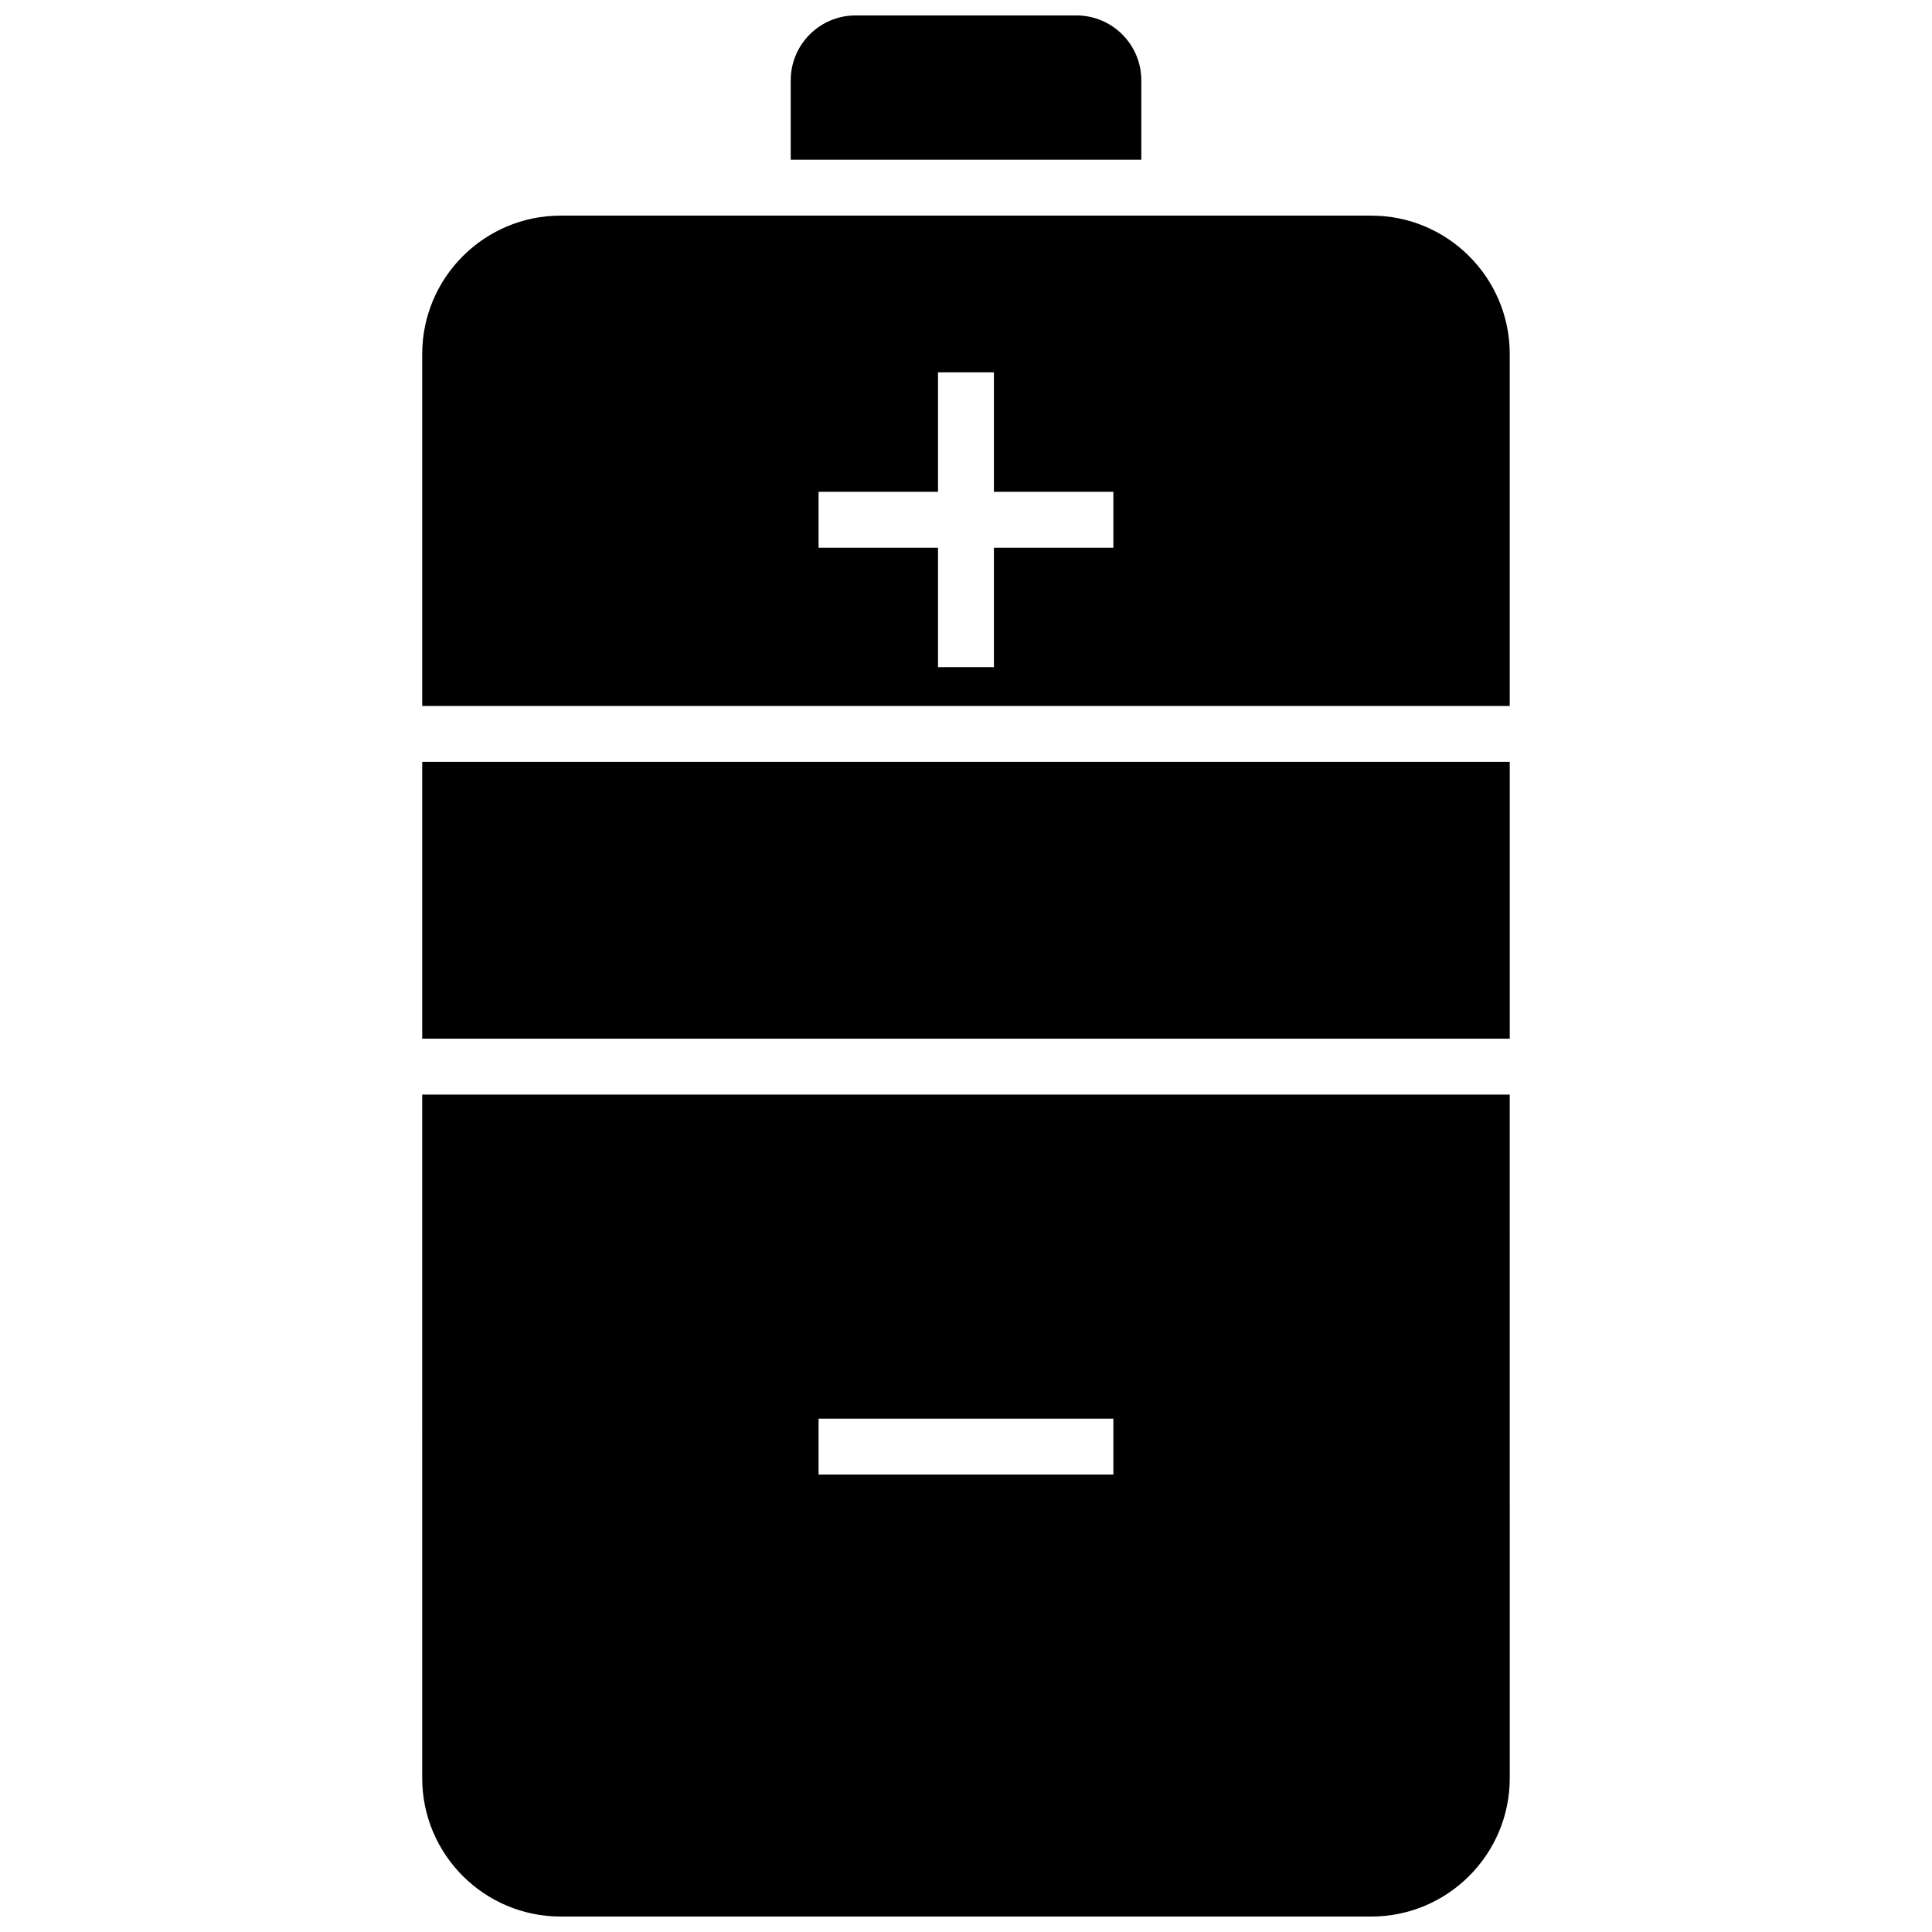
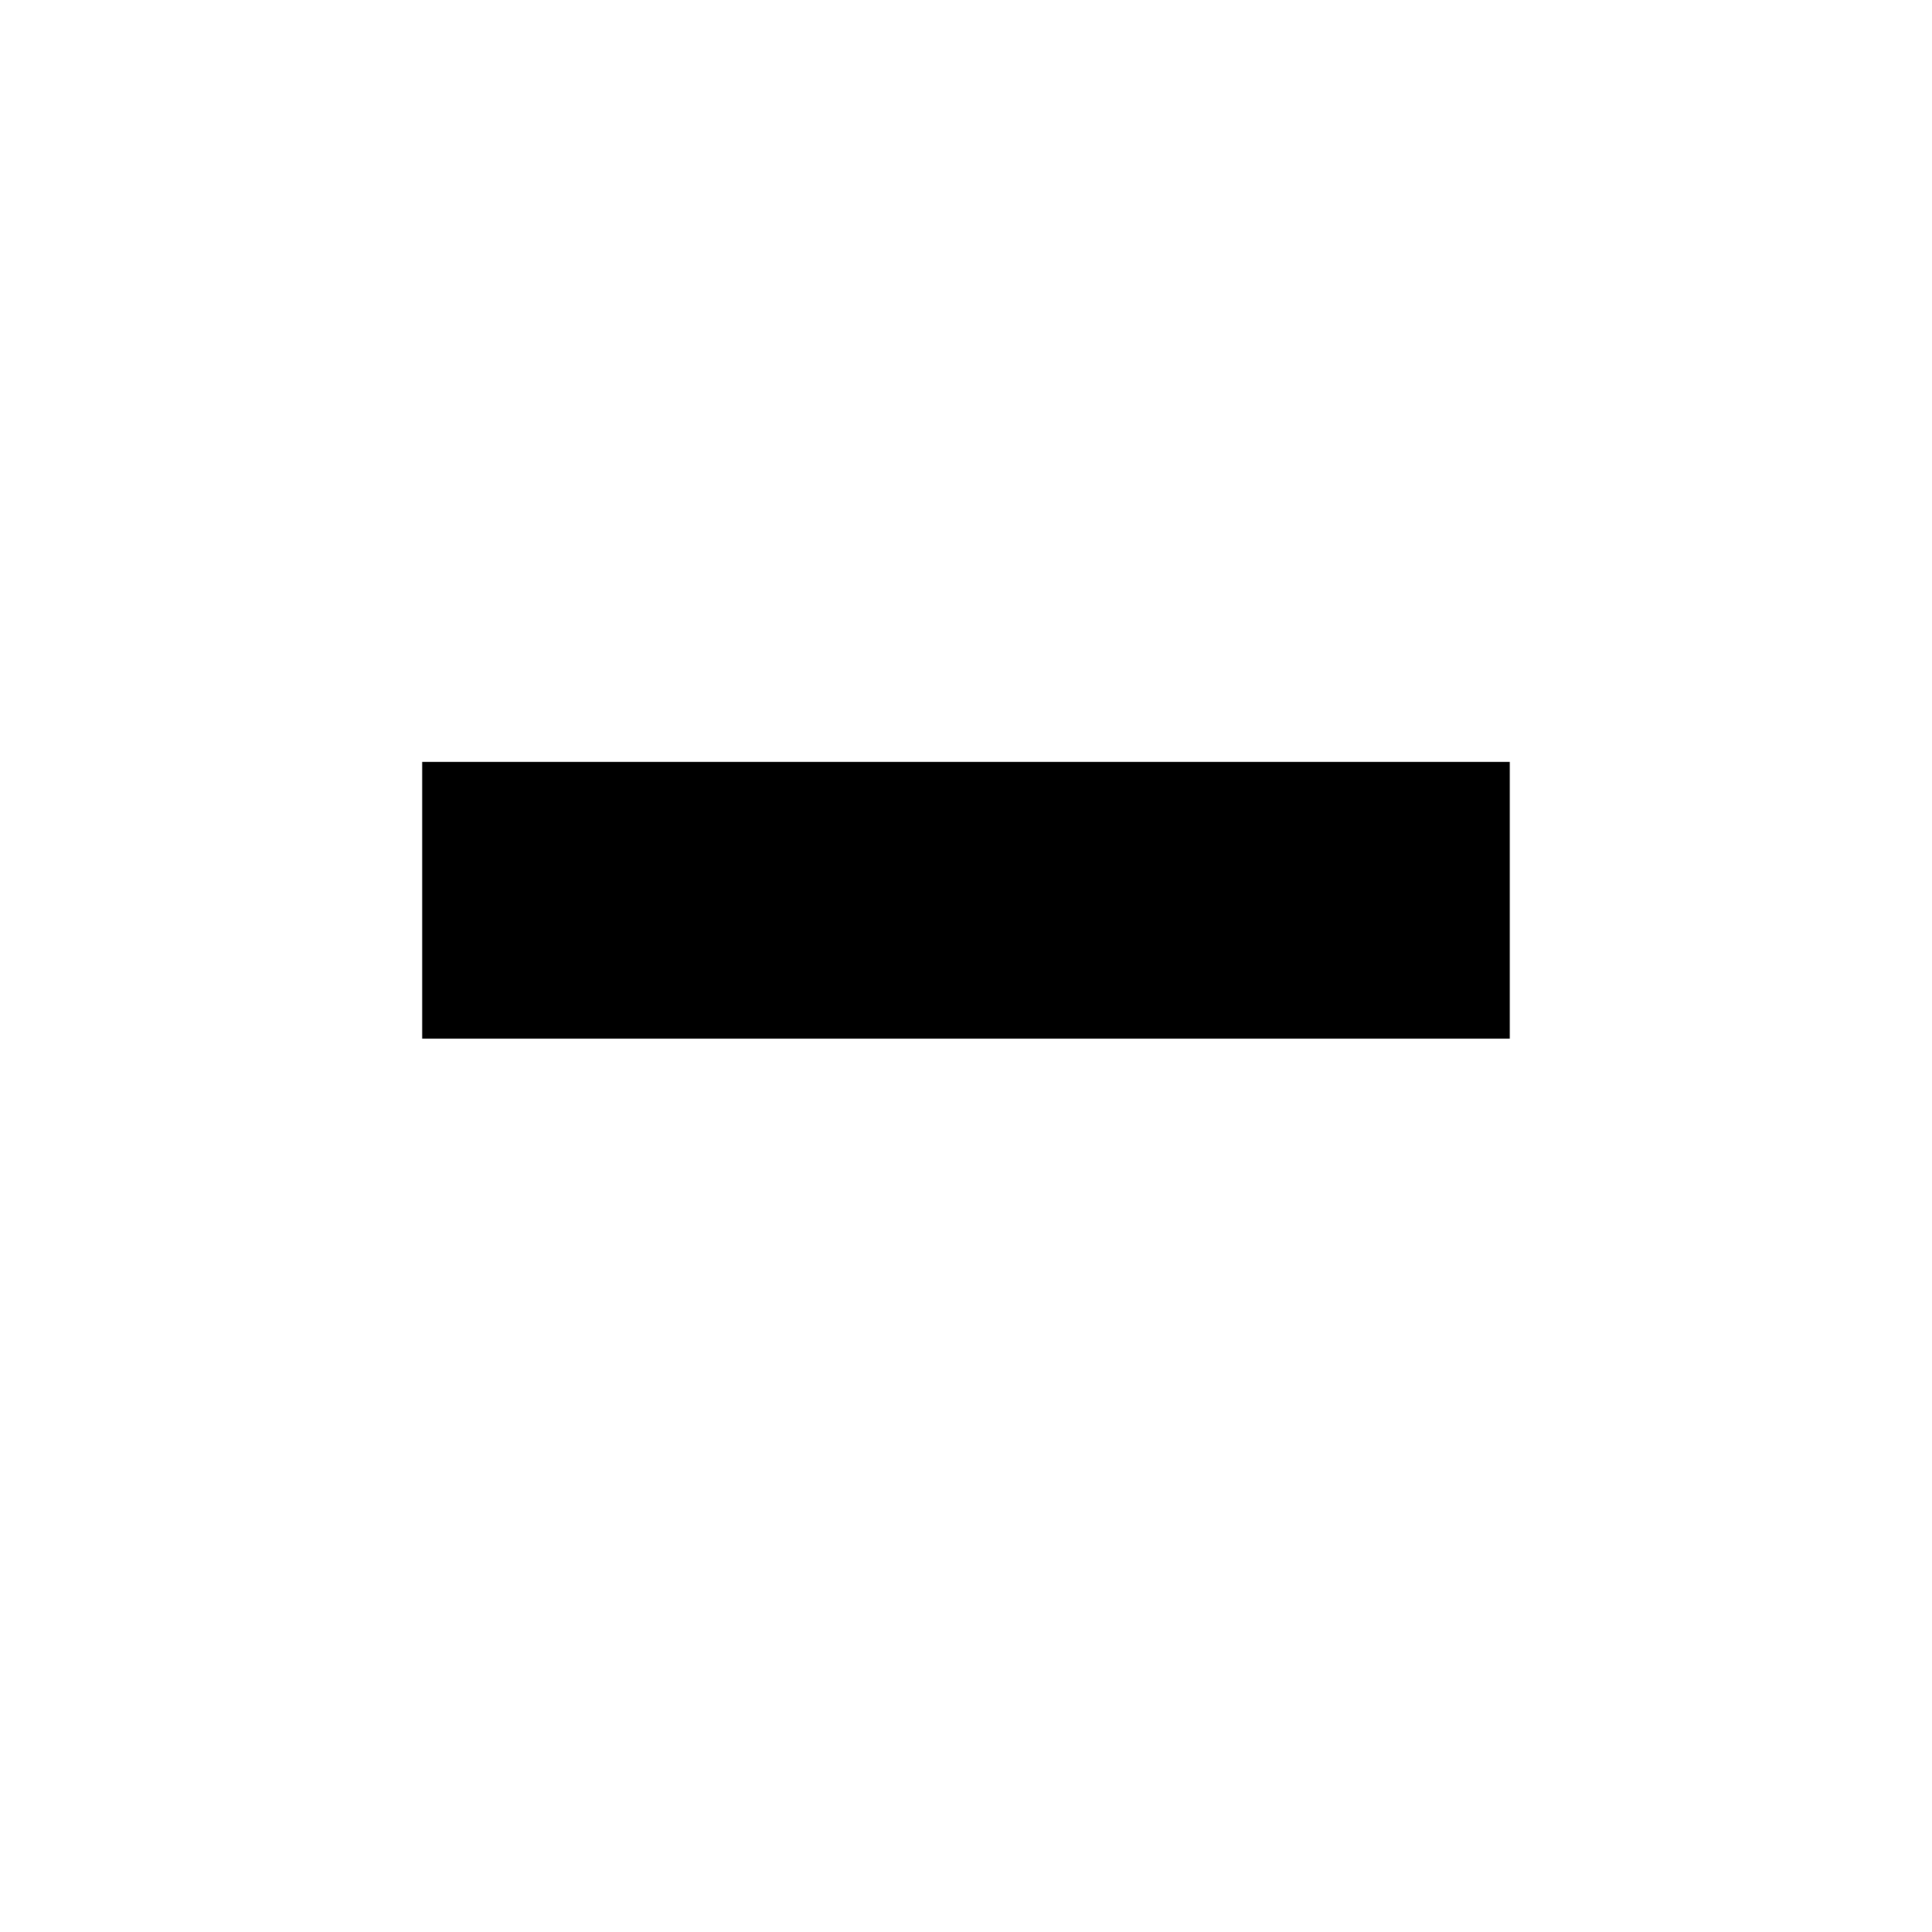
<svg xmlns="http://www.w3.org/2000/svg" width="800px" height="800px" version="1.1" viewBox="144 144 512 512">
  <defs>
    <clipPath id="b">
-       <path d="m353 148.09h94v38.906h-94z" />
-     </clipPath>
+       </clipPath>
    <clipPath id="a">
-       <path d="m255 434h290v217.9h-290z" />
-     </clipPath>
+       </clipPath>
  </defs>
  <g clip-path="url(#b)">
-     <path d="m429.27 148.09h-58.531c-9.484 0-17.188 7.707-17.188 17.188v21.043h92.91l-0.004-21.043c0-9.48-7.707-17.188-17.188-17.188z" />
-   </g>
+     </g>
  <path d="m255.89 345.91h288.21v73.348h-288.21z" />
-   <path d="m255.89 237.82v93.277h288.21v-93.277c0-20.227-16.449-36.676-36.676-36.676h-214.86c-20.223 0-36.672 16.449-36.672 36.676zm105.04 36.508h31.652v-31.652h14.816v31.652h31.656v14.816h-31.656v31.656h-14.816v-31.656h-31.652z" />
  <g clip-path="url(#a)">
-     <path d="m255.89 615.23c0 20.227 16.449 36.672 36.676 36.672h214.86c20.227 0 36.676-16.449 36.676-36.676l-0.004-181.15h-288.21zm105.04-95.273h78.125v14.816l-78.125 0.004z" />
-   </g>
+     </g>
</svg>